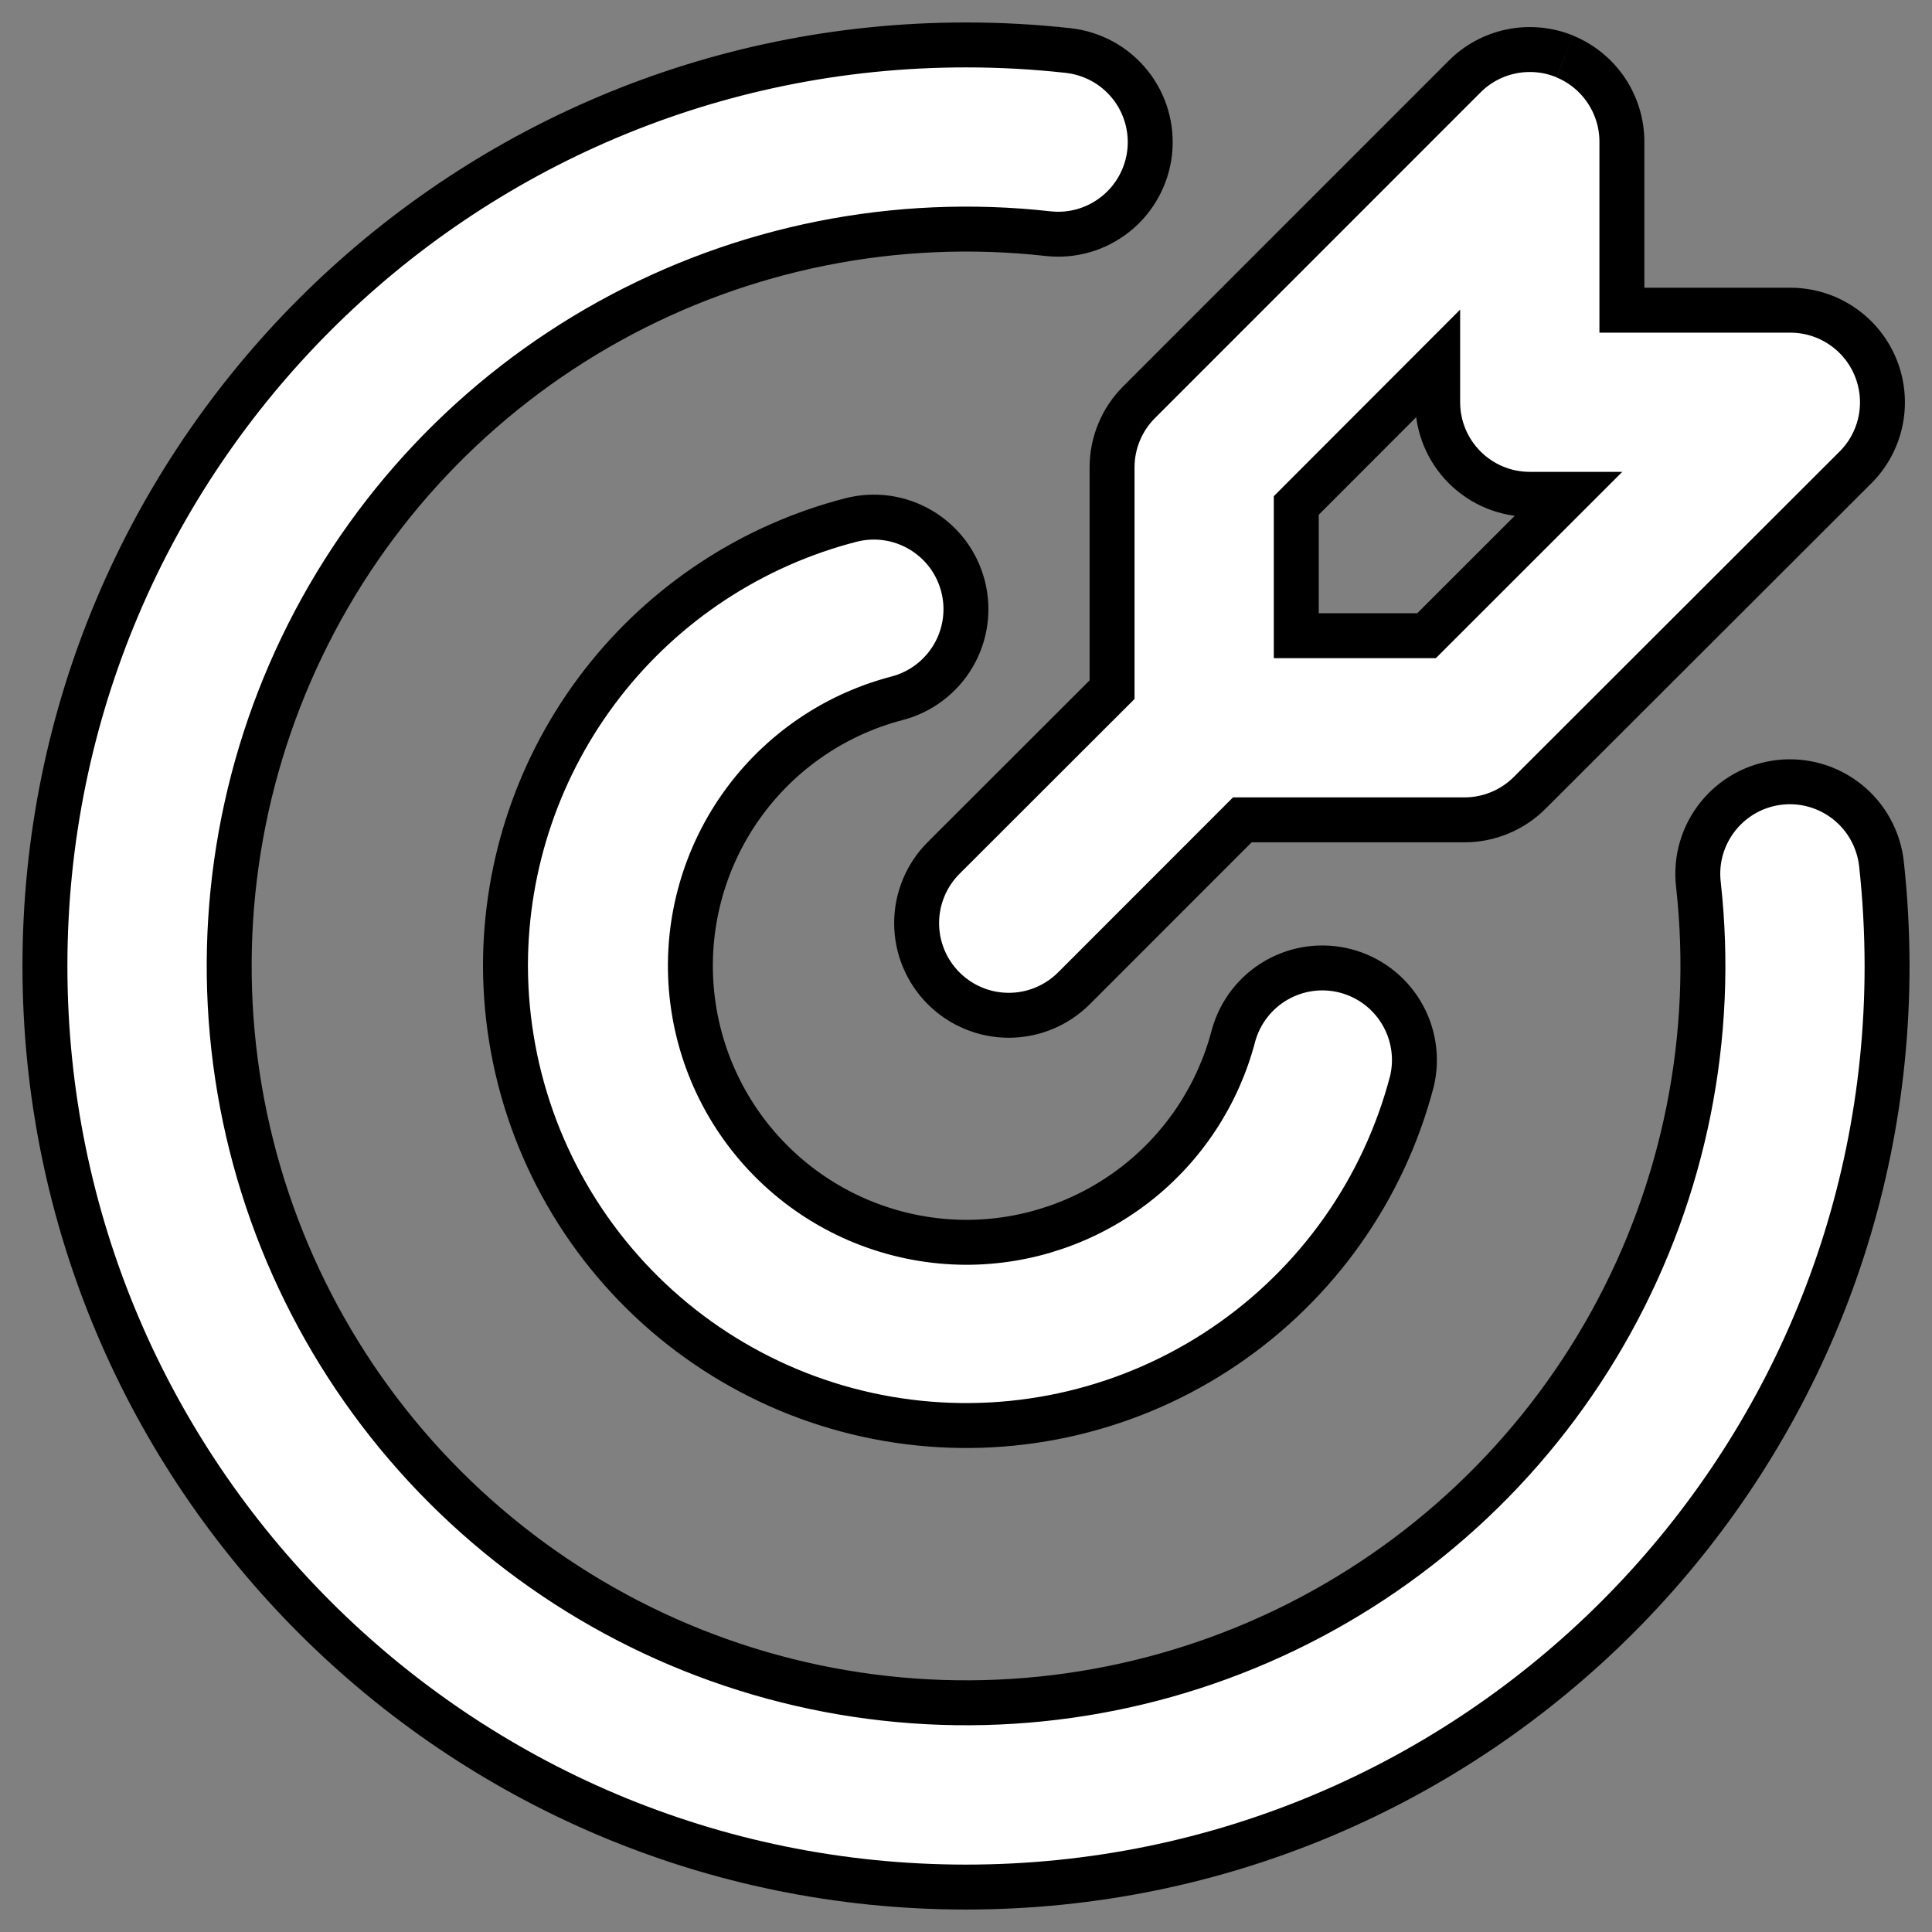
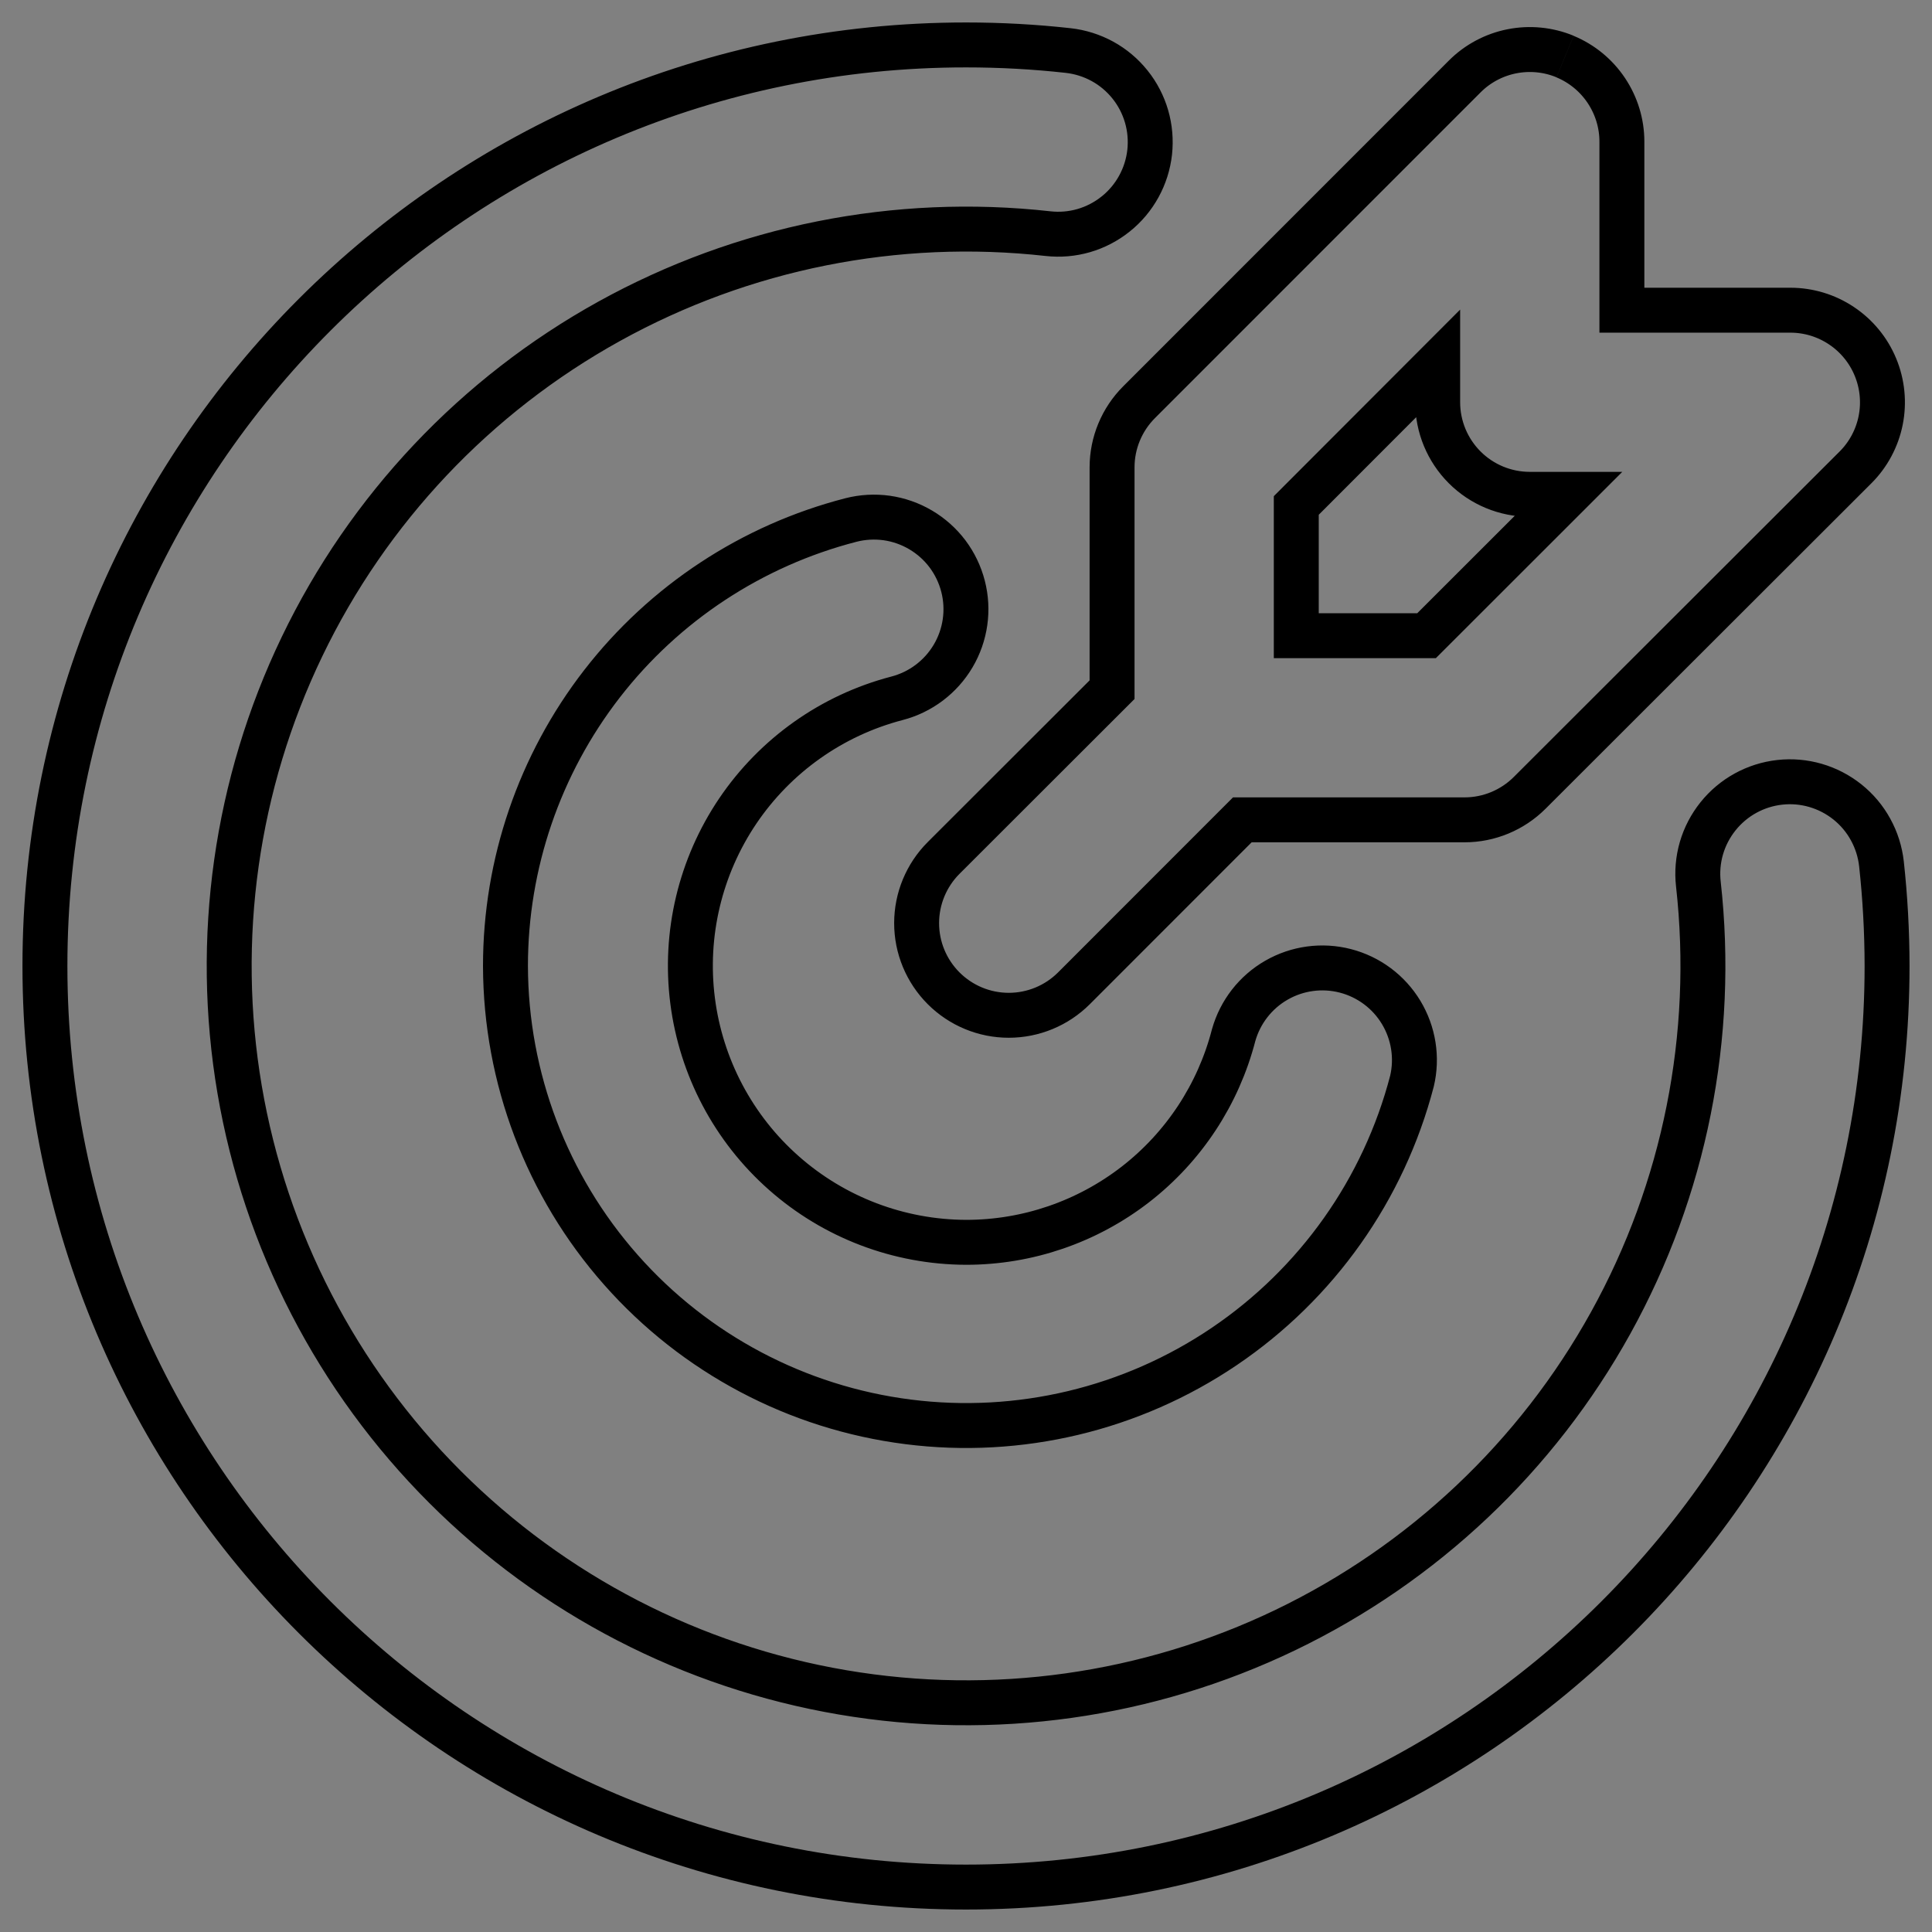
<svg xmlns="http://www.w3.org/2000/svg" width="43" height="43" viewBox="0 0 43 43" fill="none">
  <rect x="0" y="0" width="43" height="43" fill="#808080" stroke="none" />
-   <path d="M21.5 1C22.269 1 23.028 1.042 23.776 1.125C24.043 1.155 24.302 1.237 24.538 1.366C24.774 1.496 24.982 1.671 25.15 1.881C25.319 2.091 25.444 2.333 25.519 2.591C25.594 2.85 25.617 3.121 25.588 3.388C25.558 3.656 25.476 3.915 25.346 4.151C25.216 4.387 25.042 4.595 24.831 4.763C24.621 4.931 24.38 5.057 24.122 5.132C23.863 5.207 23.592 5.23 23.325 5.2C19.946 4.823 16.534 5.504 13.56 7.15C10.585 8.796 8.196 11.326 6.723 14.389C5.249 17.452 4.763 20.898 5.333 24.249C5.904 27.6 7.501 30.692 9.905 33.095C12.308 35.499 15.4 37.096 18.751 37.666C22.102 38.237 25.548 37.751 28.611 36.278C31.674 34.804 34.204 32.415 35.85 29.44C37.496 26.466 38.178 23.054 37.8 19.675C37.77 19.408 37.793 19.137 37.868 18.878C37.943 18.62 38.069 18.379 38.237 18.169C38.577 17.744 39.071 17.472 39.612 17.412C40.152 17.352 40.694 17.51 41.119 17.85C41.329 18.018 41.504 18.226 41.633 18.462C41.763 18.698 41.845 18.957 41.875 19.224C41.957 19.972 41.999 20.731 42 21.5C42 32.822 32.822 42 21.5 42C10.178 42 1 32.822 1 21.5C1 10.178 10.178 1 21.5 1ZM21.434 13.048C21.57 13.574 21.49 14.133 21.214 14.6C20.937 15.068 20.487 15.407 19.96 15.543C18.515 15.921 17.257 16.813 16.42 18.051C15.584 19.29 15.226 20.79 15.415 22.272C15.604 23.755 16.325 25.118 17.445 26.107C18.564 27.097 20.006 27.645 21.5 27.65C22.864 27.651 24.189 27.198 25.268 26.363C26.346 25.528 27.116 24.358 27.457 23.038C27.603 22.522 27.944 22.083 28.409 21.816C28.873 21.549 29.424 21.474 29.943 21.608C30.462 21.742 30.908 22.074 31.185 22.533C31.462 22.992 31.549 23.541 31.426 24.062C30.797 26.473 29.312 28.572 27.248 29.968C25.185 31.364 22.684 31.96 20.212 31.646C17.741 31.333 15.468 30.13 13.819 28.262C12.169 26.395 11.256 23.991 11.25 21.5C11.25 19.227 12.005 17.019 13.396 15.222C14.788 13.425 16.737 12.142 18.938 11.574C19.198 11.507 19.47 11.492 19.736 11.529C20.003 11.567 20.259 11.657 20.491 11.794C20.723 11.931 20.926 12.112 21.088 12.327C21.249 12.542 21.367 12.787 21.434 13.048ZM34.833 1.26C35.207 1.415 35.527 1.678 35.752 2.015C35.977 2.352 36.098 2.747 36.098 3.152V6.904H39.847C40.253 6.904 40.649 7.024 40.986 7.25C41.323 7.475 41.586 7.795 41.741 8.17C41.896 8.544 41.937 8.956 41.858 9.354C41.779 9.751 41.584 10.117 41.297 10.403L34.046 17.646C33.662 18.03 33.14 18.247 32.597 18.247H27.65L23.903 21.996C23.518 22.381 22.996 22.597 22.452 22.597C21.908 22.597 21.387 22.381 21.002 21.996C20.617 21.611 20.401 21.09 20.401 20.546C20.401 20.002 20.617 19.48 21.002 19.095L24.751 15.35V10.401C24.751 9.858 24.968 9.336 25.352 8.952L32.599 1.703C32.885 1.416 33.251 1.221 33.648 1.142C34.046 1.063 34.459 1.103 34.833 1.258M31.998 8.099L28.851 11.25V14.149H31.75L34.899 11.002H34.048C33.504 11.002 32.983 10.786 32.599 10.402C32.214 10.017 31.998 9.496 31.998 8.952V8.099Z" fill="white" />
  <path d="M34.833 1.26C35.207 1.415 35.527 1.678 35.752 2.015C35.977 2.352 36.098 2.747 36.098 3.152V6.904H39.847C40.253 6.904 40.649 7.024 40.986 7.25C41.323 7.475 41.586 7.795 41.741 8.17C41.896 8.544 41.937 8.956 41.858 9.354C41.779 9.751 41.584 10.117 41.297 10.403L34.046 17.646C33.662 18.03 33.14 18.247 32.597 18.247H27.65L23.903 21.996C23.518 22.381 22.996 22.597 22.452 22.597C21.908 22.597 21.387 22.381 21.002 21.996C20.617 21.611 20.401 21.09 20.401 20.546C20.401 20.002 20.617 19.48 21.002 19.095L24.751 15.35V10.401C24.751 9.858 24.968 9.336 25.352 8.952L32.599 1.703C32.885 1.416 33.251 1.221 33.648 1.142C34.046 1.063 34.459 1.103 34.833 1.258M21.5 1C22.269 1 23.028 1.042 23.776 1.125C24.043 1.155 24.302 1.237 24.538 1.366C24.774 1.496 24.982 1.671 25.15 1.881C25.319 2.091 25.444 2.333 25.519 2.591C25.594 2.85 25.617 3.121 25.588 3.388C25.558 3.656 25.476 3.915 25.346 4.151C25.216 4.387 25.042 4.595 24.831 4.763C24.621 4.931 24.38 5.057 24.122 5.132C23.863 5.207 23.592 5.23 23.325 5.2C19.946 4.823 16.534 5.504 13.56 7.15C10.585 8.796 8.196 11.326 6.723 14.389C5.249 17.452 4.763 20.898 5.333 24.249C5.904 27.6 7.501 30.692 9.905 33.095C12.308 35.499 15.4 37.096 18.751 37.666C22.102 38.237 25.548 37.751 28.611 36.278C31.674 34.804 34.204 32.415 35.85 29.44C37.496 26.466 38.178 23.054 37.8 19.675C37.77 19.408 37.793 19.137 37.868 18.878C37.943 18.62 38.069 18.379 38.237 18.169C38.577 17.744 39.071 17.472 39.612 17.412C40.152 17.352 40.694 17.51 41.119 17.85C41.329 18.018 41.504 18.226 41.633 18.462C41.763 18.698 41.845 18.957 41.875 19.224C41.957 19.972 41.999 20.731 42 21.5C42 32.822 32.822 42 21.5 42C10.178 42 1 32.822 1 21.5C1 10.178 10.178 1 21.5 1ZM21.434 13.048C21.57 13.574 21.49 14.133 21.214 14.6C20.937 15.068 20.487 15.407 19.96 15.543C18.515 15.921 17.257 16.813 16.42 18.051C15.584 19.29 15.226 20.79 15.415 22.272C15.604 23.755 16.325 25.118 17.445 26.107C18.564 27.097 20.006 27.645 21.5 27.65C22.864 27.651 24.189 27.198 25.268 26.363C26.346 25.528 27.116 24.358 27.457 23.038C27.603 22.522 27.944 22.083 28.409 21.816C28.873 21.549 29.424 21.474 29.943 21.608C30.462 21.742 30.908 22.074 31.185 22.533C31.462 22.992 31.549 23.541 31.426 24.062C30.797 26.473 29.312 28.572 27.248 29.968C25.185 31.364 22.684 31.96 20.212 31.646C17.741 31.333 15.468 30.13 13.819 28.262C12.169 26.395 11.256 23.991 11.25 21.5C11.25 19.227 12.005 17.019 13.396 15.222C14.788 13.425 16.737 12.142 18.938 11.574C19.198 11.507 19.47 11.492 19.736 11.529C20.003 11.567 20.259 11.657 20.491 11.794C20.723 11.931 20.926 12.112 21.088 12.327C21.249 12.542 21.367 12.787 21.434 13.048ZM31.998 8.099L28.851 11.25V14.149H31.75L34.899 11.002H34.048C33.504 11.002 32.983 10.786 32.599 10.402C32.214 10.017 31.998 9.496 31.998 8.952V8.099Z" stroke="black" />
</svg>